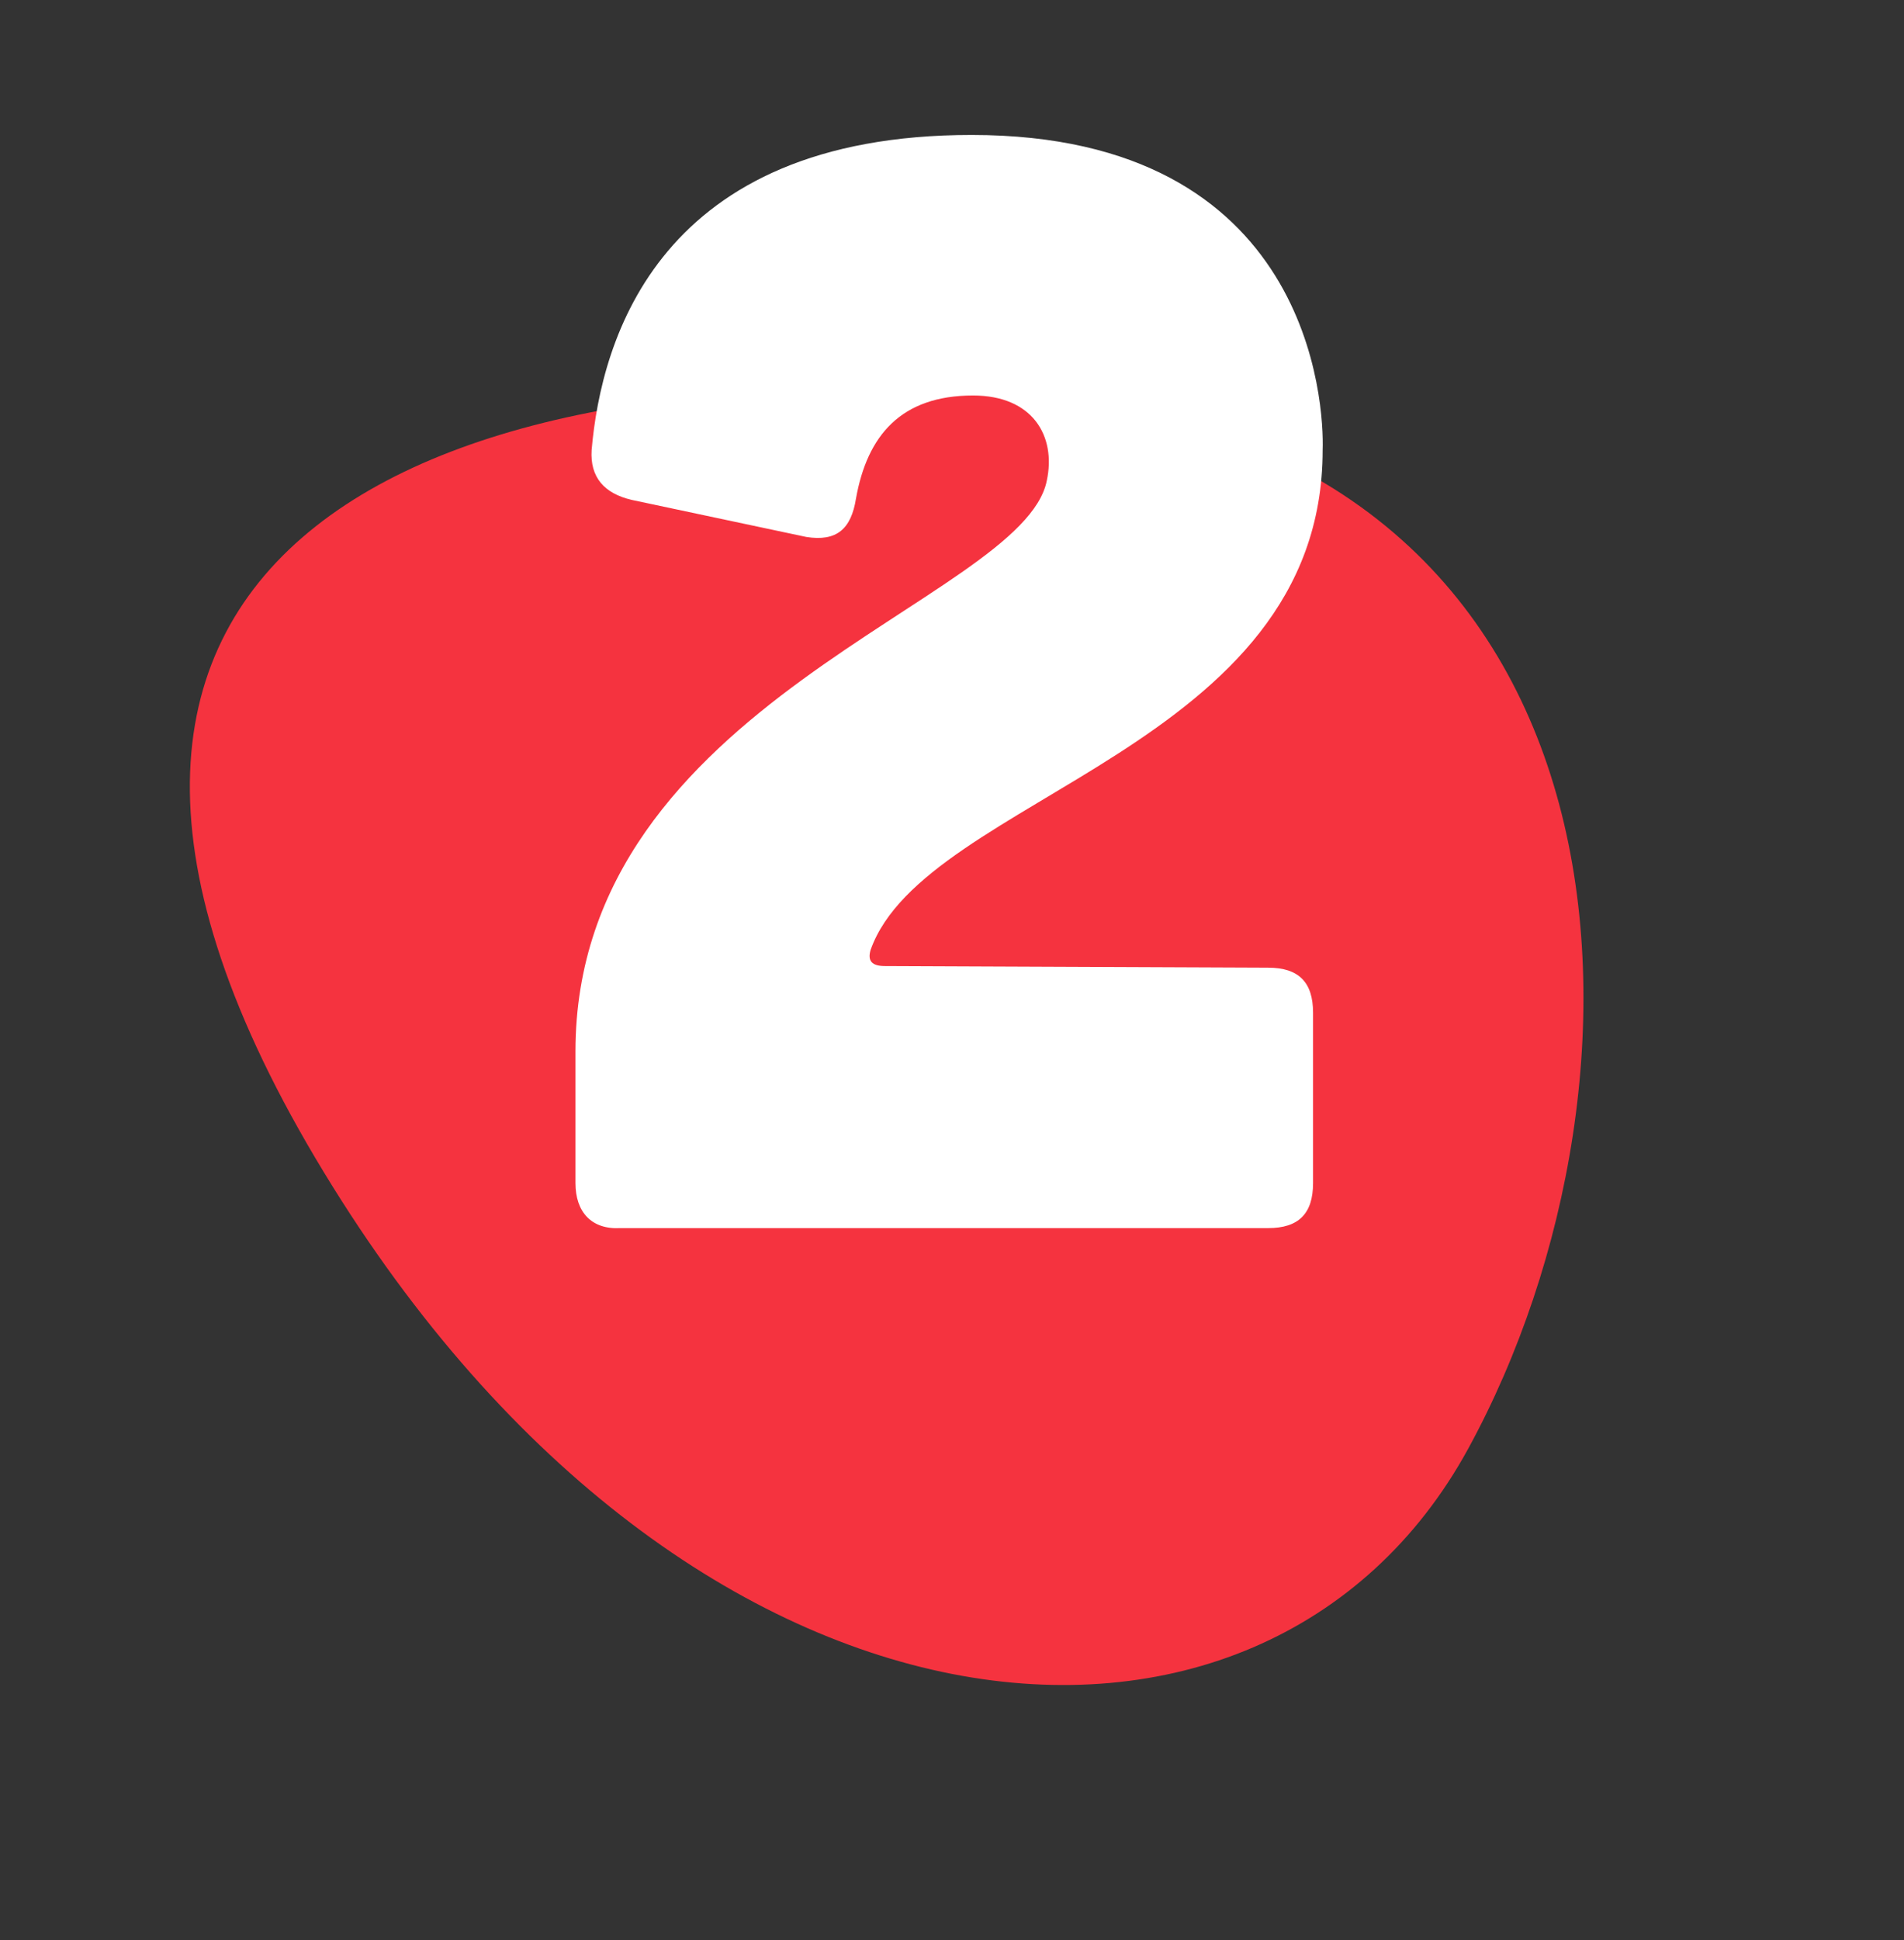
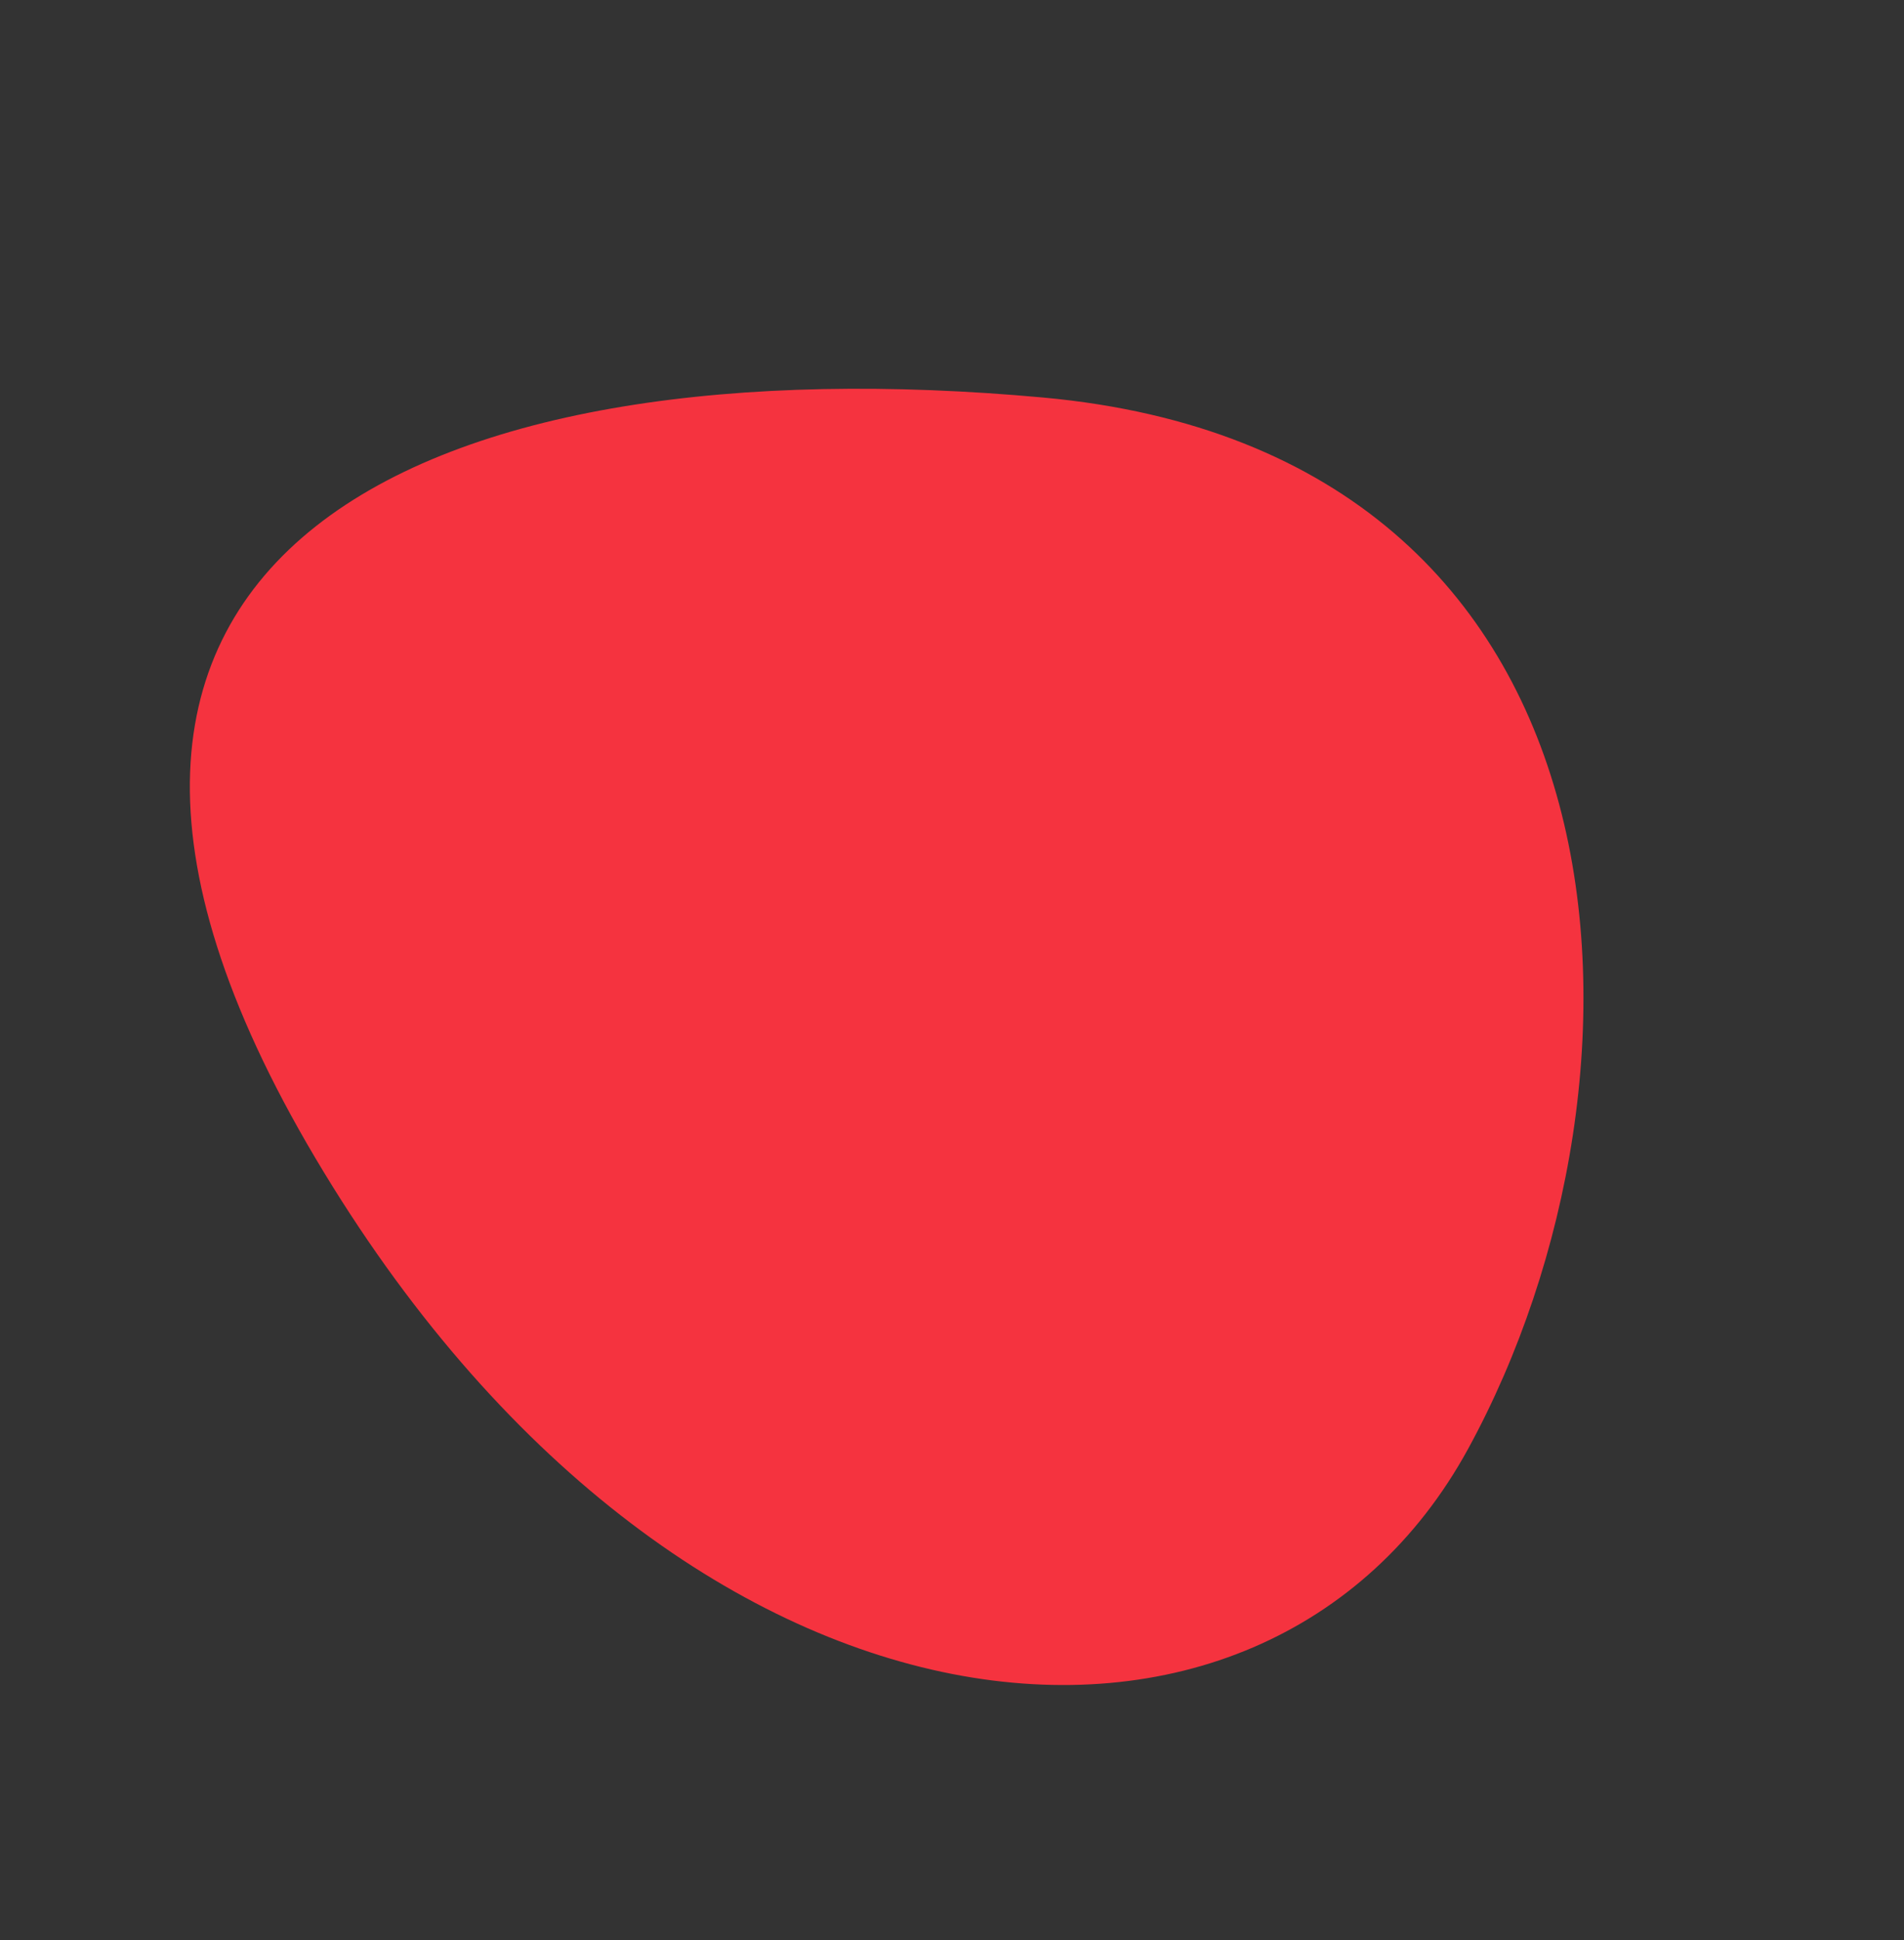
<svg xmlns="http://www.w3.org/2000/svg" xmlns:xlink="http://www.w3.org/1999/xlink" height="165" width="162">
  <rect width="100%" height="100%" fill="#333333" stroke="none" />
  <defs>
    <path id="A" d="M21.275 91.954c14.318 33.226 57.27 64.237 92.687 26.58s47.474-80.85-12.8-88.603S6.957 58.728 21.275 91.954z" fill-rule="evenodd" />
-     <path id="B" d="M107.9 82.294c2.592 0 3.82 1.23 3.82 3.828v14.49c0 2.598-1.228 3.828-3.82 3.828H52.783c-2.455.137-3.82-1.367-3.82-3.828v-11.2c0-29.803 38.056-38.28 40.102-48.532.818-3.828-1.228-7.246-6.275-7.246-6.138 0-9.003 3.418-9.957 8.75-.41 2.598-1.637 3.69-4.228 3.28L53.738 42.51c-2.32-.547-3.546-1.914-3.4-4.238.818-9.433 5.73-26.795 32.327-26.795 28.917 0 30.01 22.967 29.872 26.795 0 25.428-33.828 29.393-38.466 42.517-.273.957.136 1.367 1.228 1.367l32.6.137z" fill-rule="evenodd" />
  </defs>
  <use xlink:href="#A" fill="#f5333f" transform="matrix(-.616 -.788 .788 -.616 65.556 196.626)" />
  <use xlink:href="#B" fill="#fff" />
</svg>